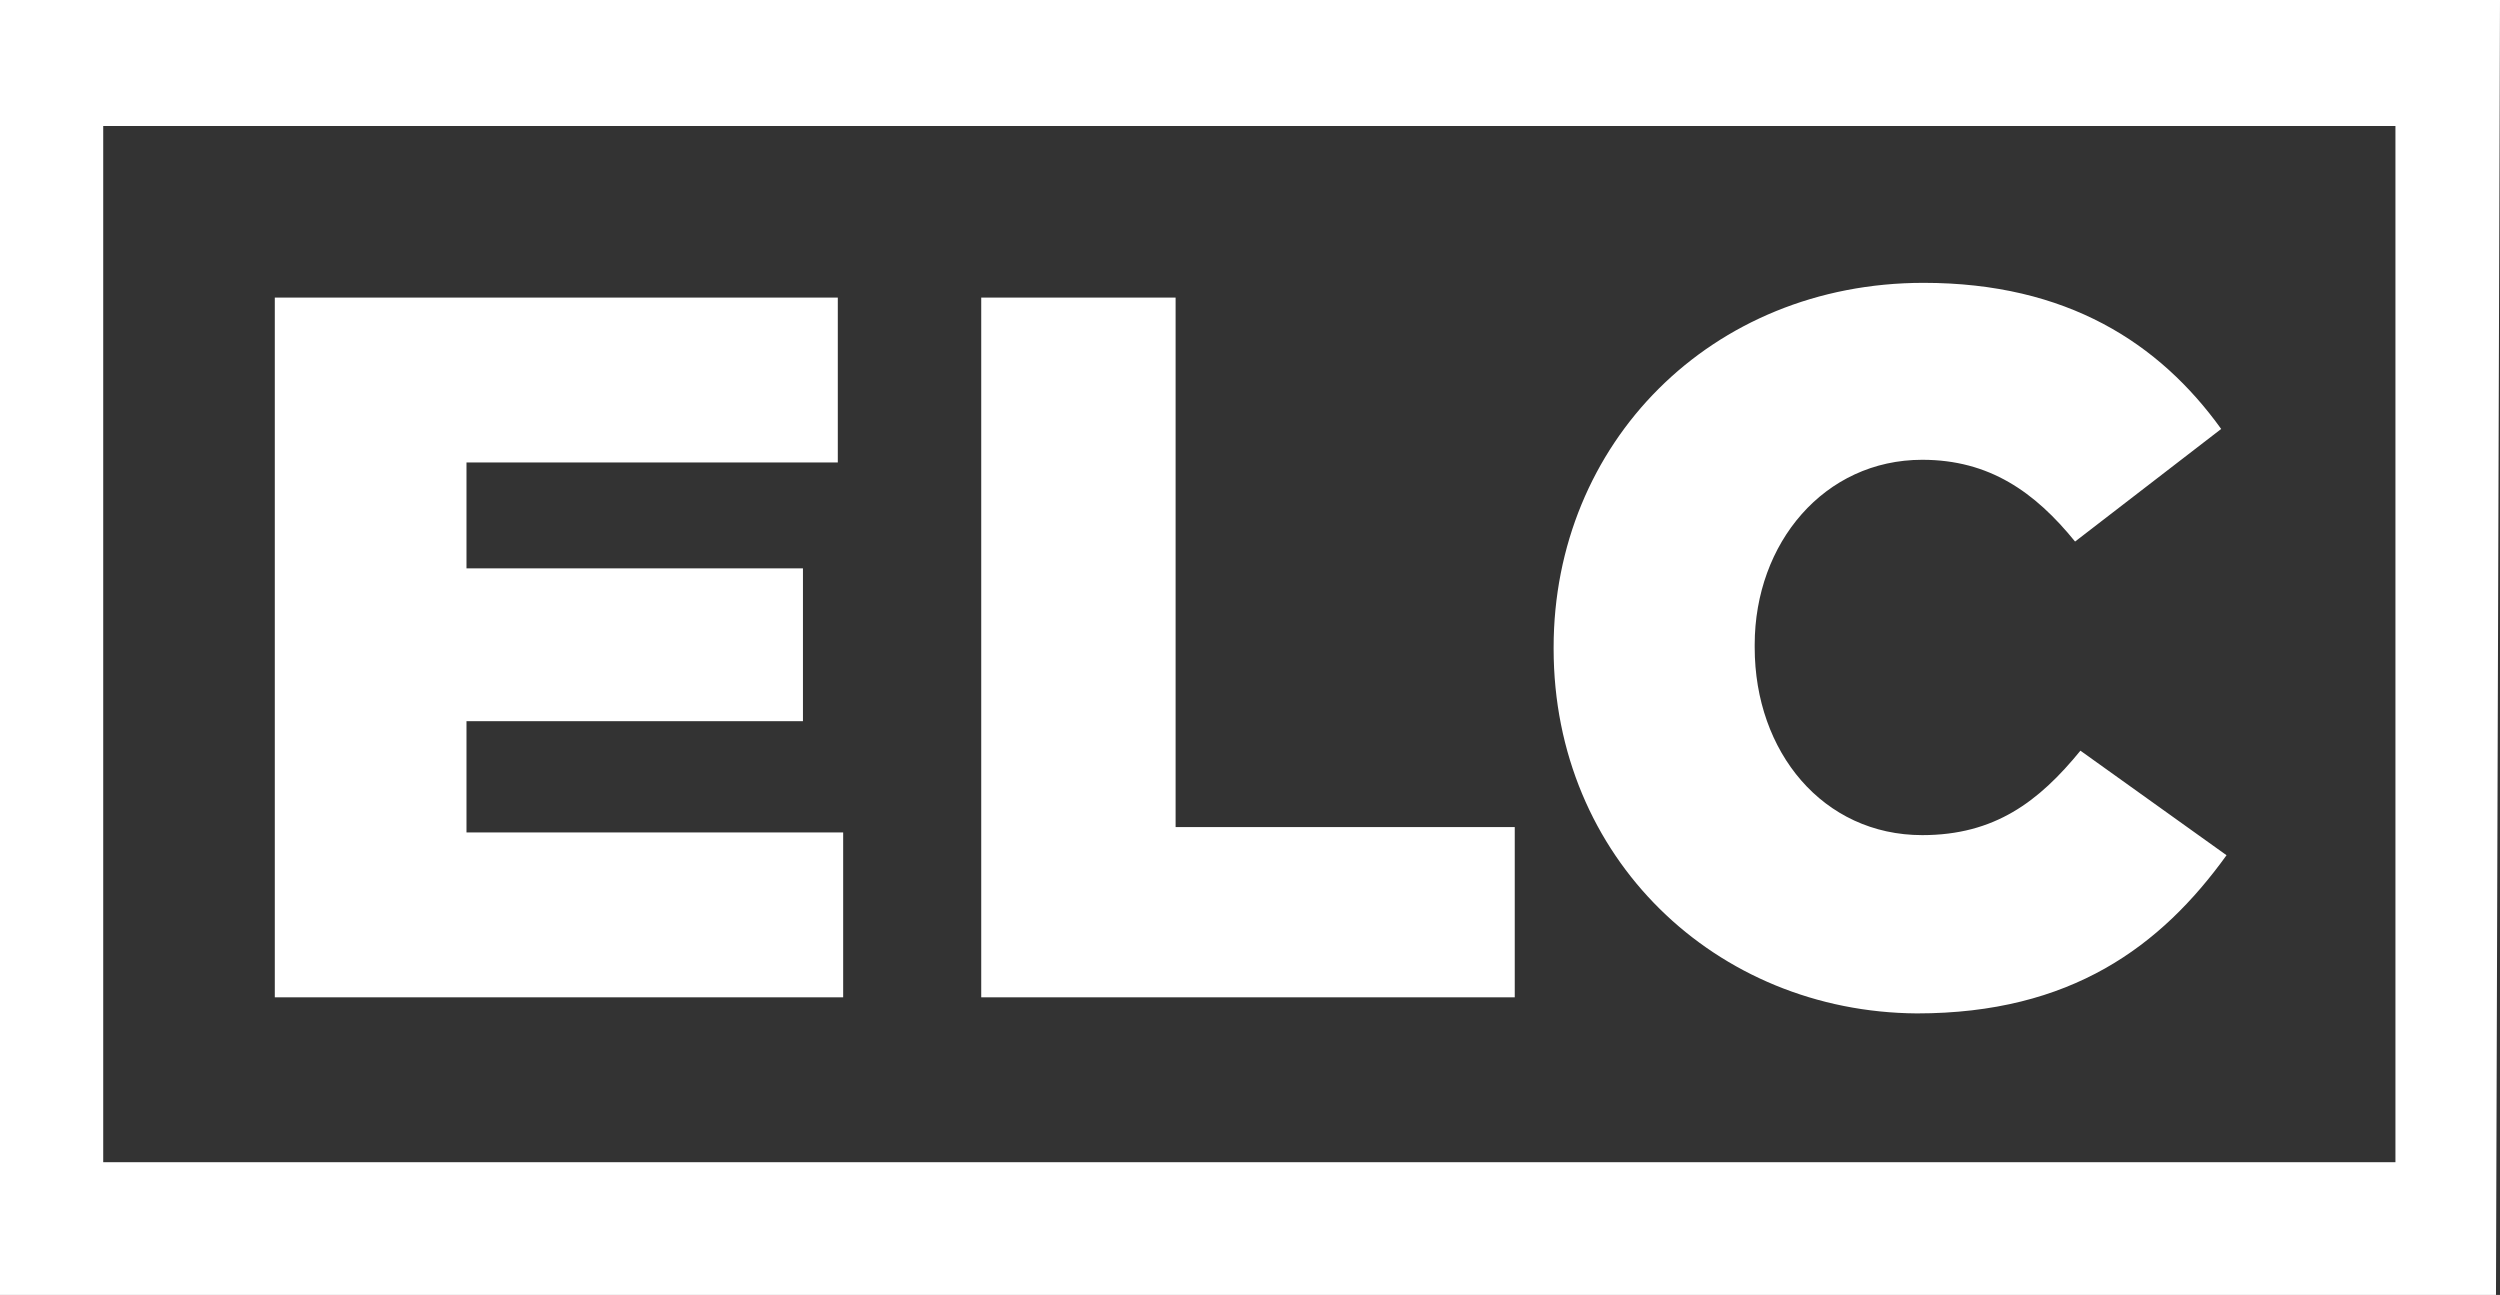
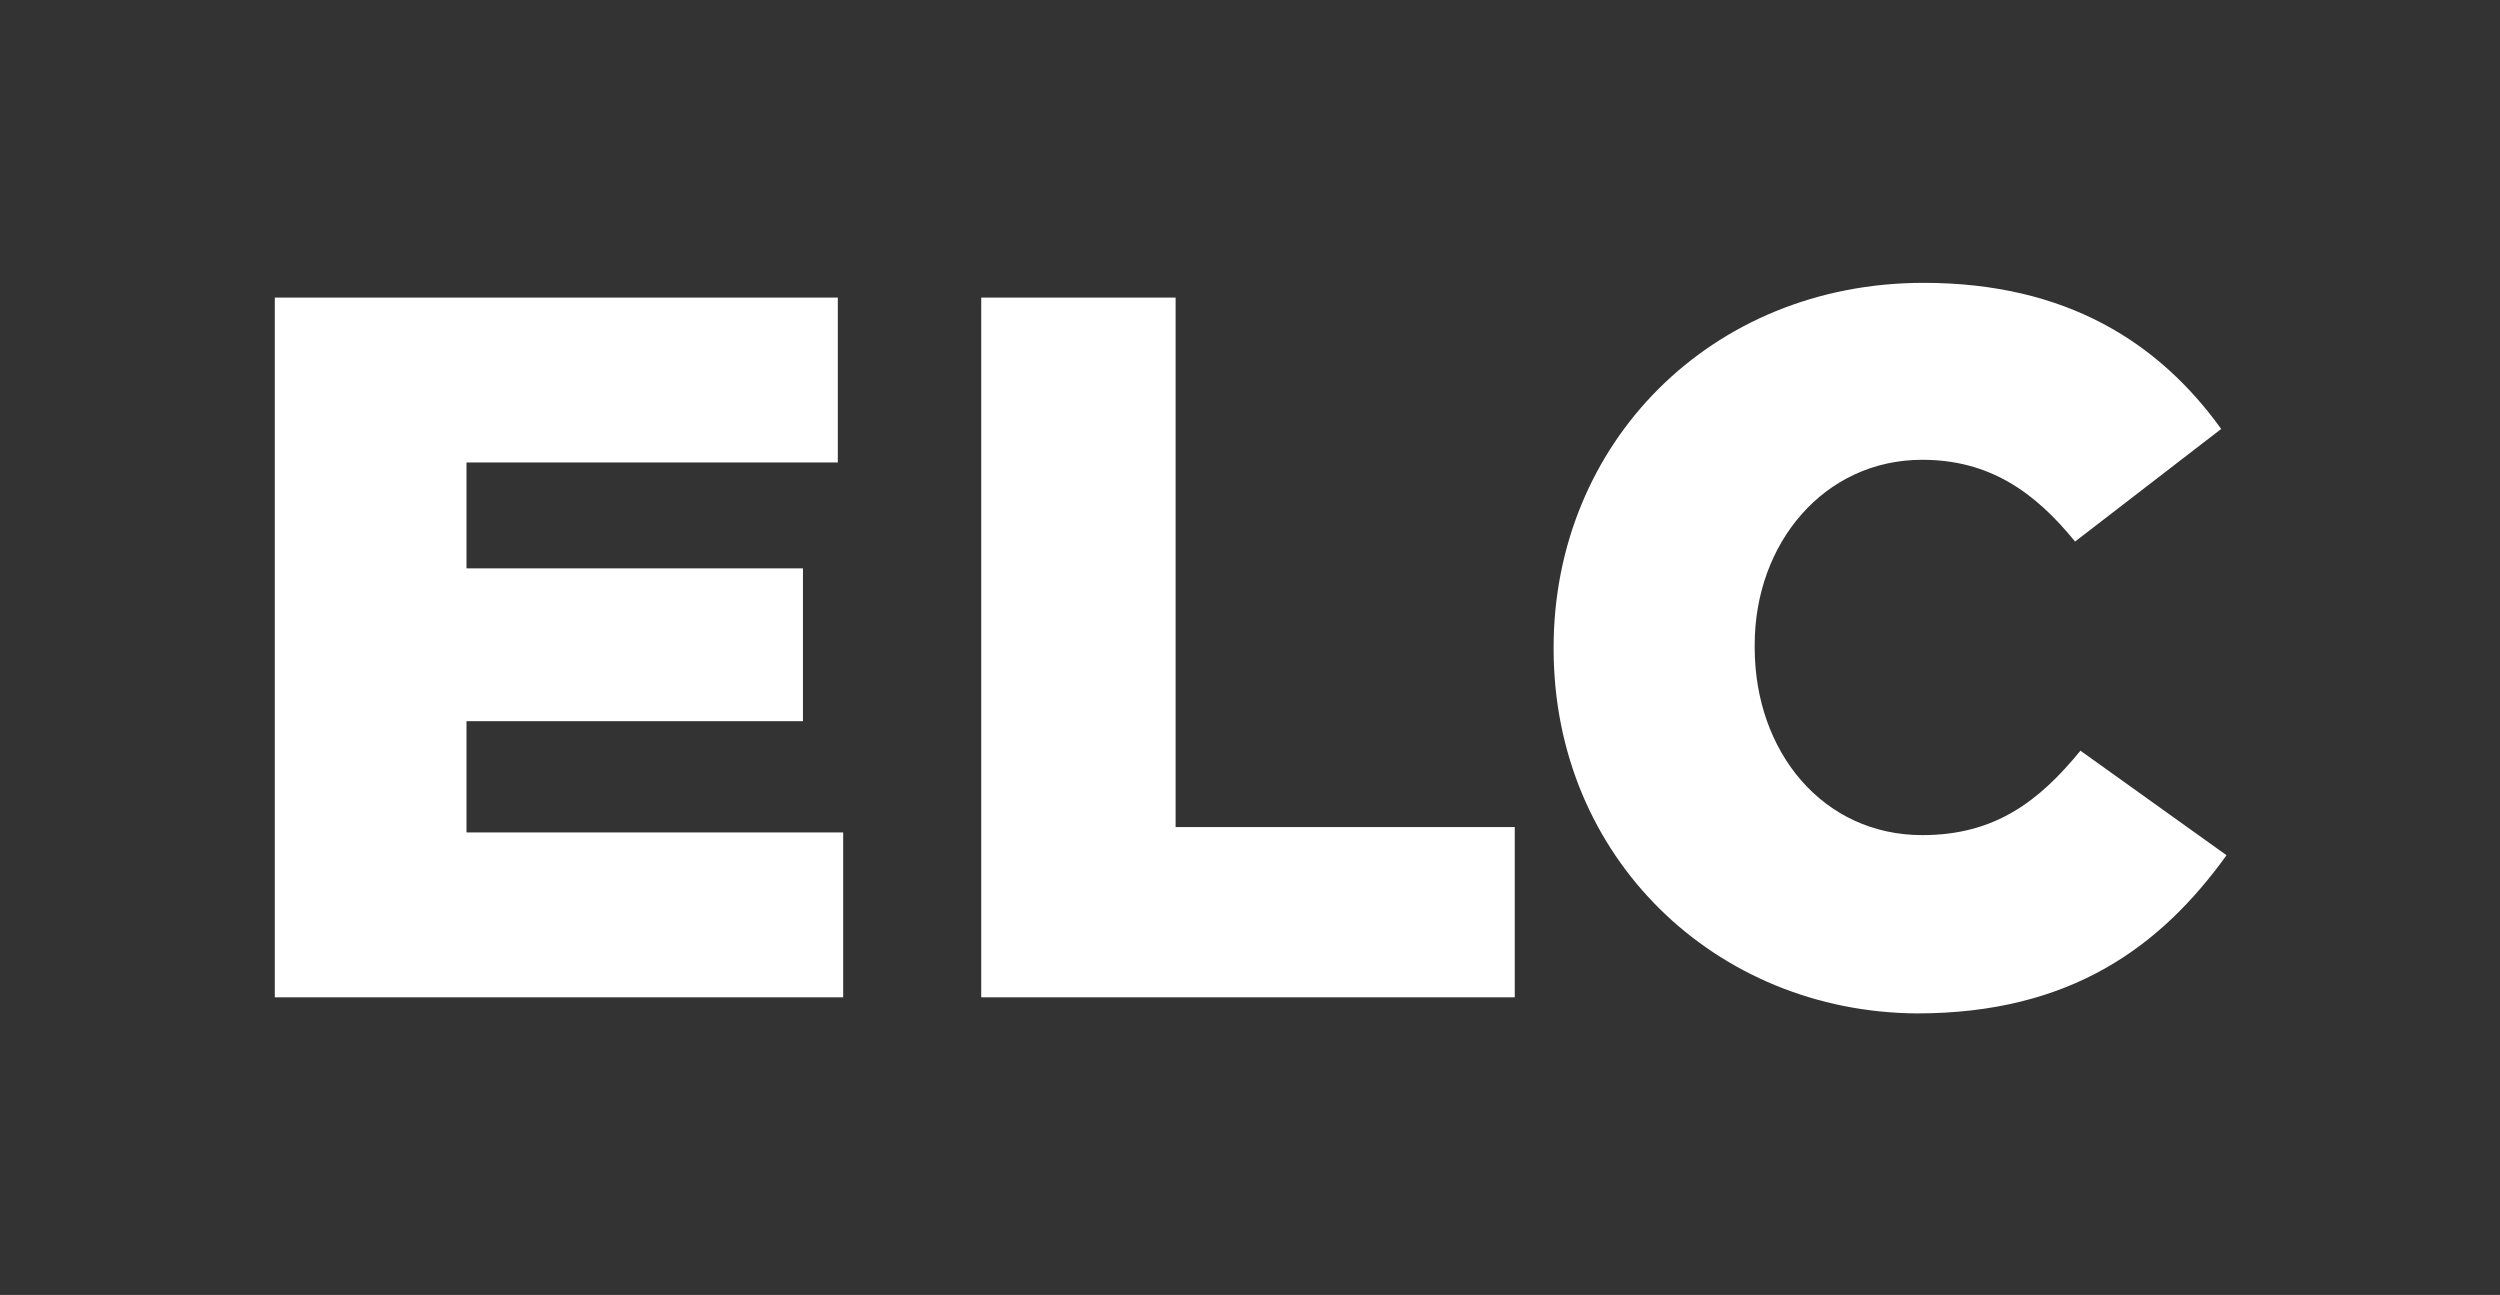
<svg xmlns="http://www.w3.org/2000/svg" version="1.1" id="Layer_1" x="0px" y="0px" width="186.5px" height="96.6px" viewBox="0 0 186.5 96.6" style="enable-background:new 0 0 186.5 96.6;" xml:space="preserve">
  <rect x="0" y="0" width="186.5" height="96.6" fill="#333333" stroke="none" />
  <style type="text/css">
	.st0{fill:#FFFFFF;}
</style>
  <g>
-     <path class="st0" d="M0,96.6V0h186.5l-0.3,96.6H0z M178.7,86.7V9.4H7.7v77.3H178.7z" />
    <g>
      <polygon class="st0" points="20.5,74.4 20.5,22.2 62.5,22.2 62.5,34.5 34.8,34.5 34.8,42.4 59.9,42.4 59.9,53.8 34.8,53.8     34.8,62.1 62.9,62.1 62.9,74.4   " />
      <polygon class="st0" points="73.2,74.4 73.2,22.2 87.7,22.2 87.7,61.7 113,61.7 113,74.4   " />
      <path class="st0" d="M115.9,48.4v-0.1c0-15.2,11.7-27.2,27.6-27.2c10.7,0,17.6,4.5,22.2,10.9l-10.9,8.4c-3-3.7-6.4-6.1-11.4-6.1    c-7.3,0-12.5,6.2-12.5,13.8v0.2c0,7.8,5.1,14,12.5,14c5.4,0,8.7-2.5,11.8-6.3l10.9,7.8c-4.9,6.8-11.6,11.8-23.1,11.8    C128,75.5,115.9,64,115.9,48.4z" />
    </g>
  </g>
</svg>